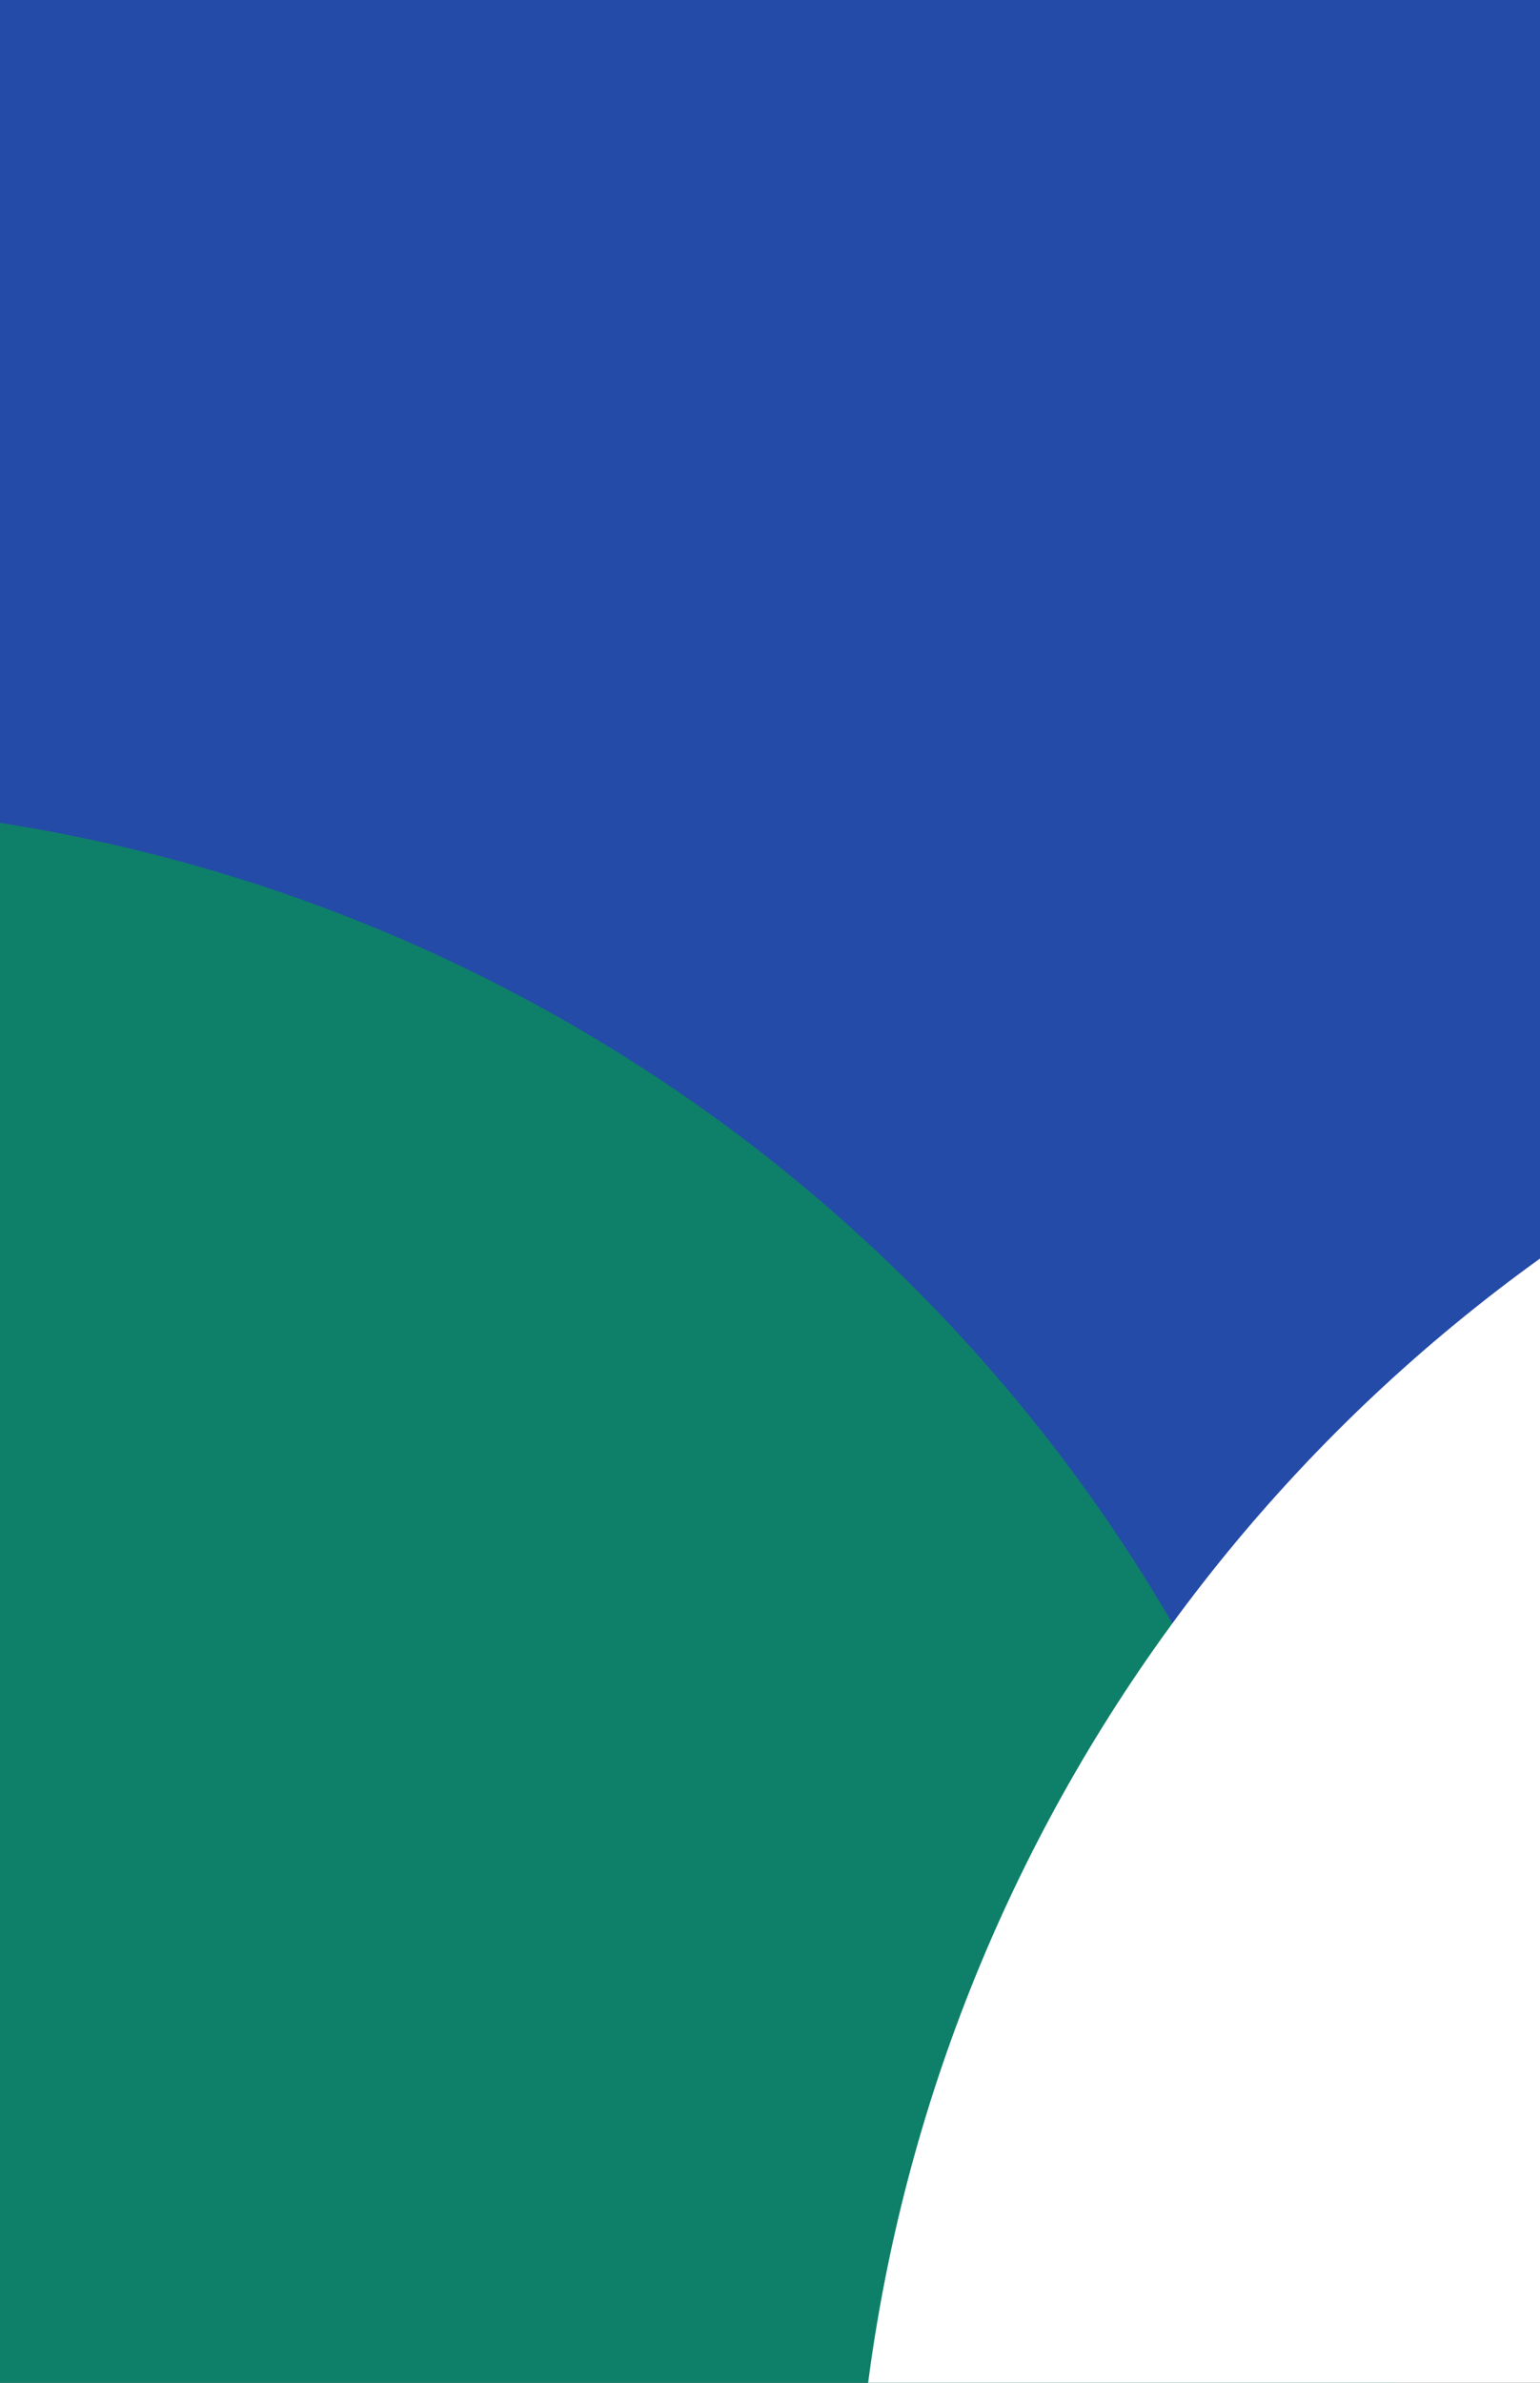
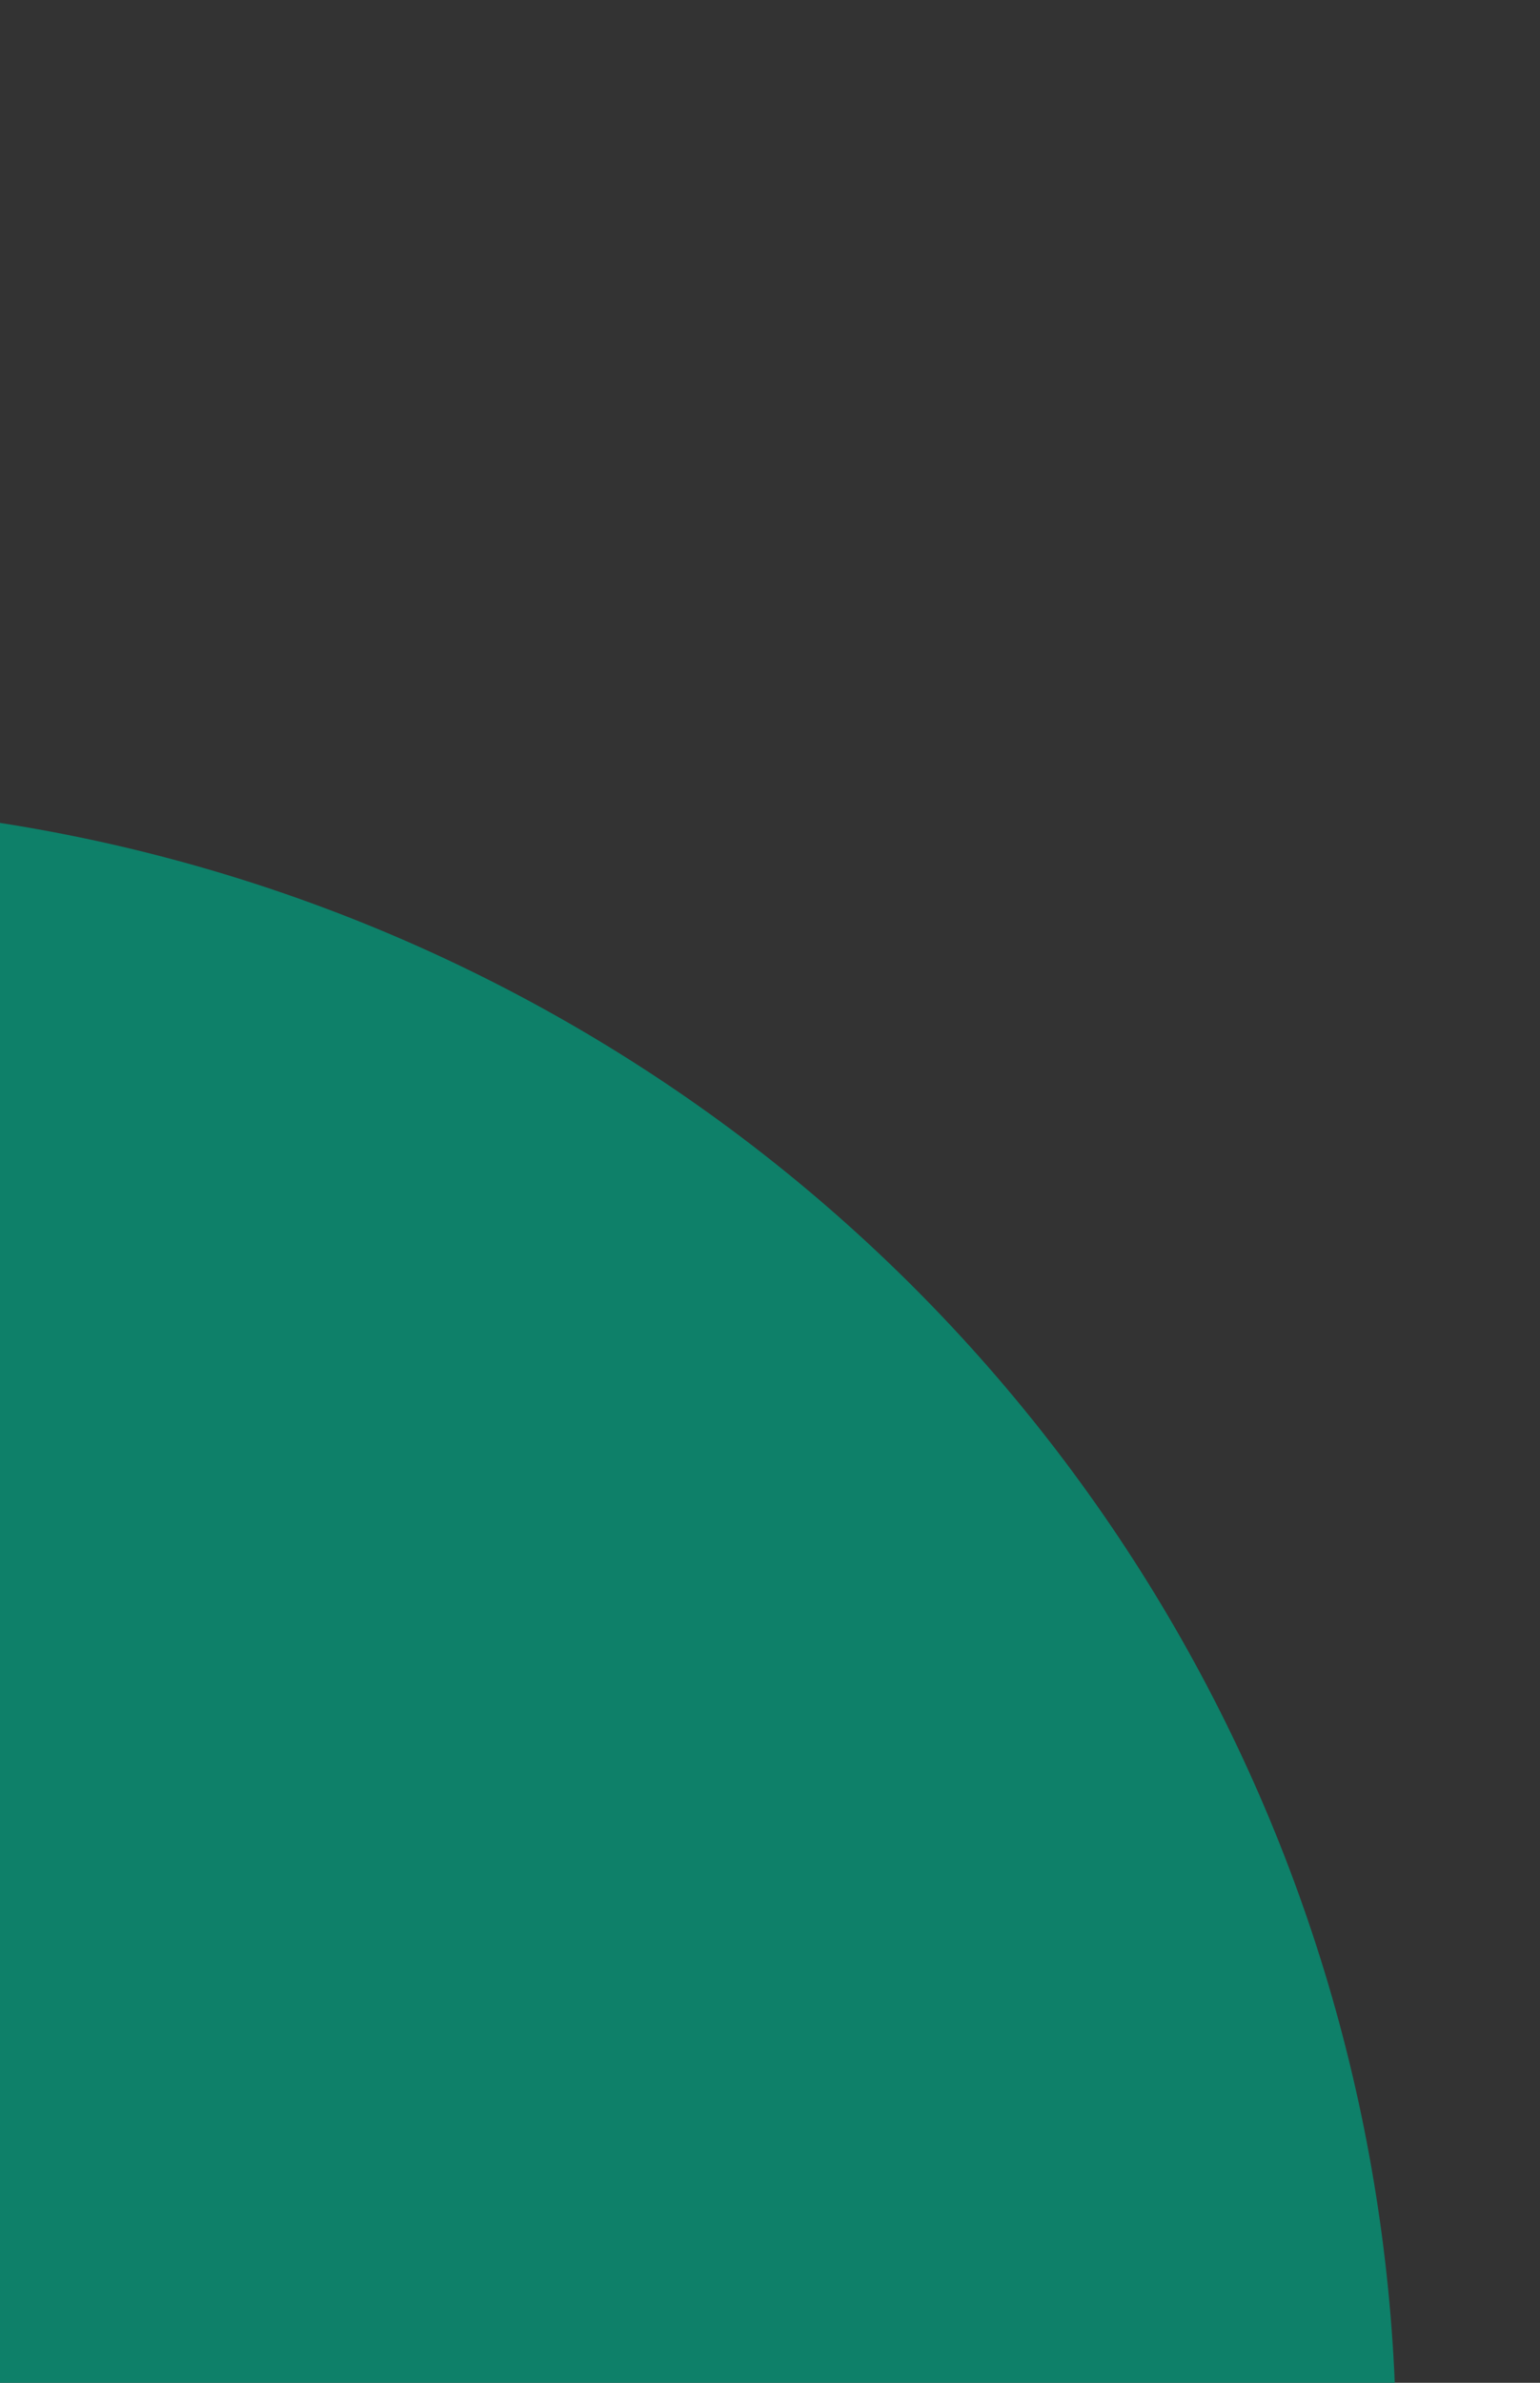
<svg xmlns="http://www.w3.org/2000/svg" width="375" height="580" viewBox="0 0 375 580" fill="none">
  <rect x="0" y="0" width="375" height="580" fill="#333333" stroke="none" />
-   <rect width="375" height="400" fill="#244BA8" />
  <ellipse cx="-62" cy="597.051" rx="402" ry="401.543" fill="#0E8069" />
-   <ellipse cx="610" cy="632.141" rx="402" ry="401.543" fill="white" />
</svg>